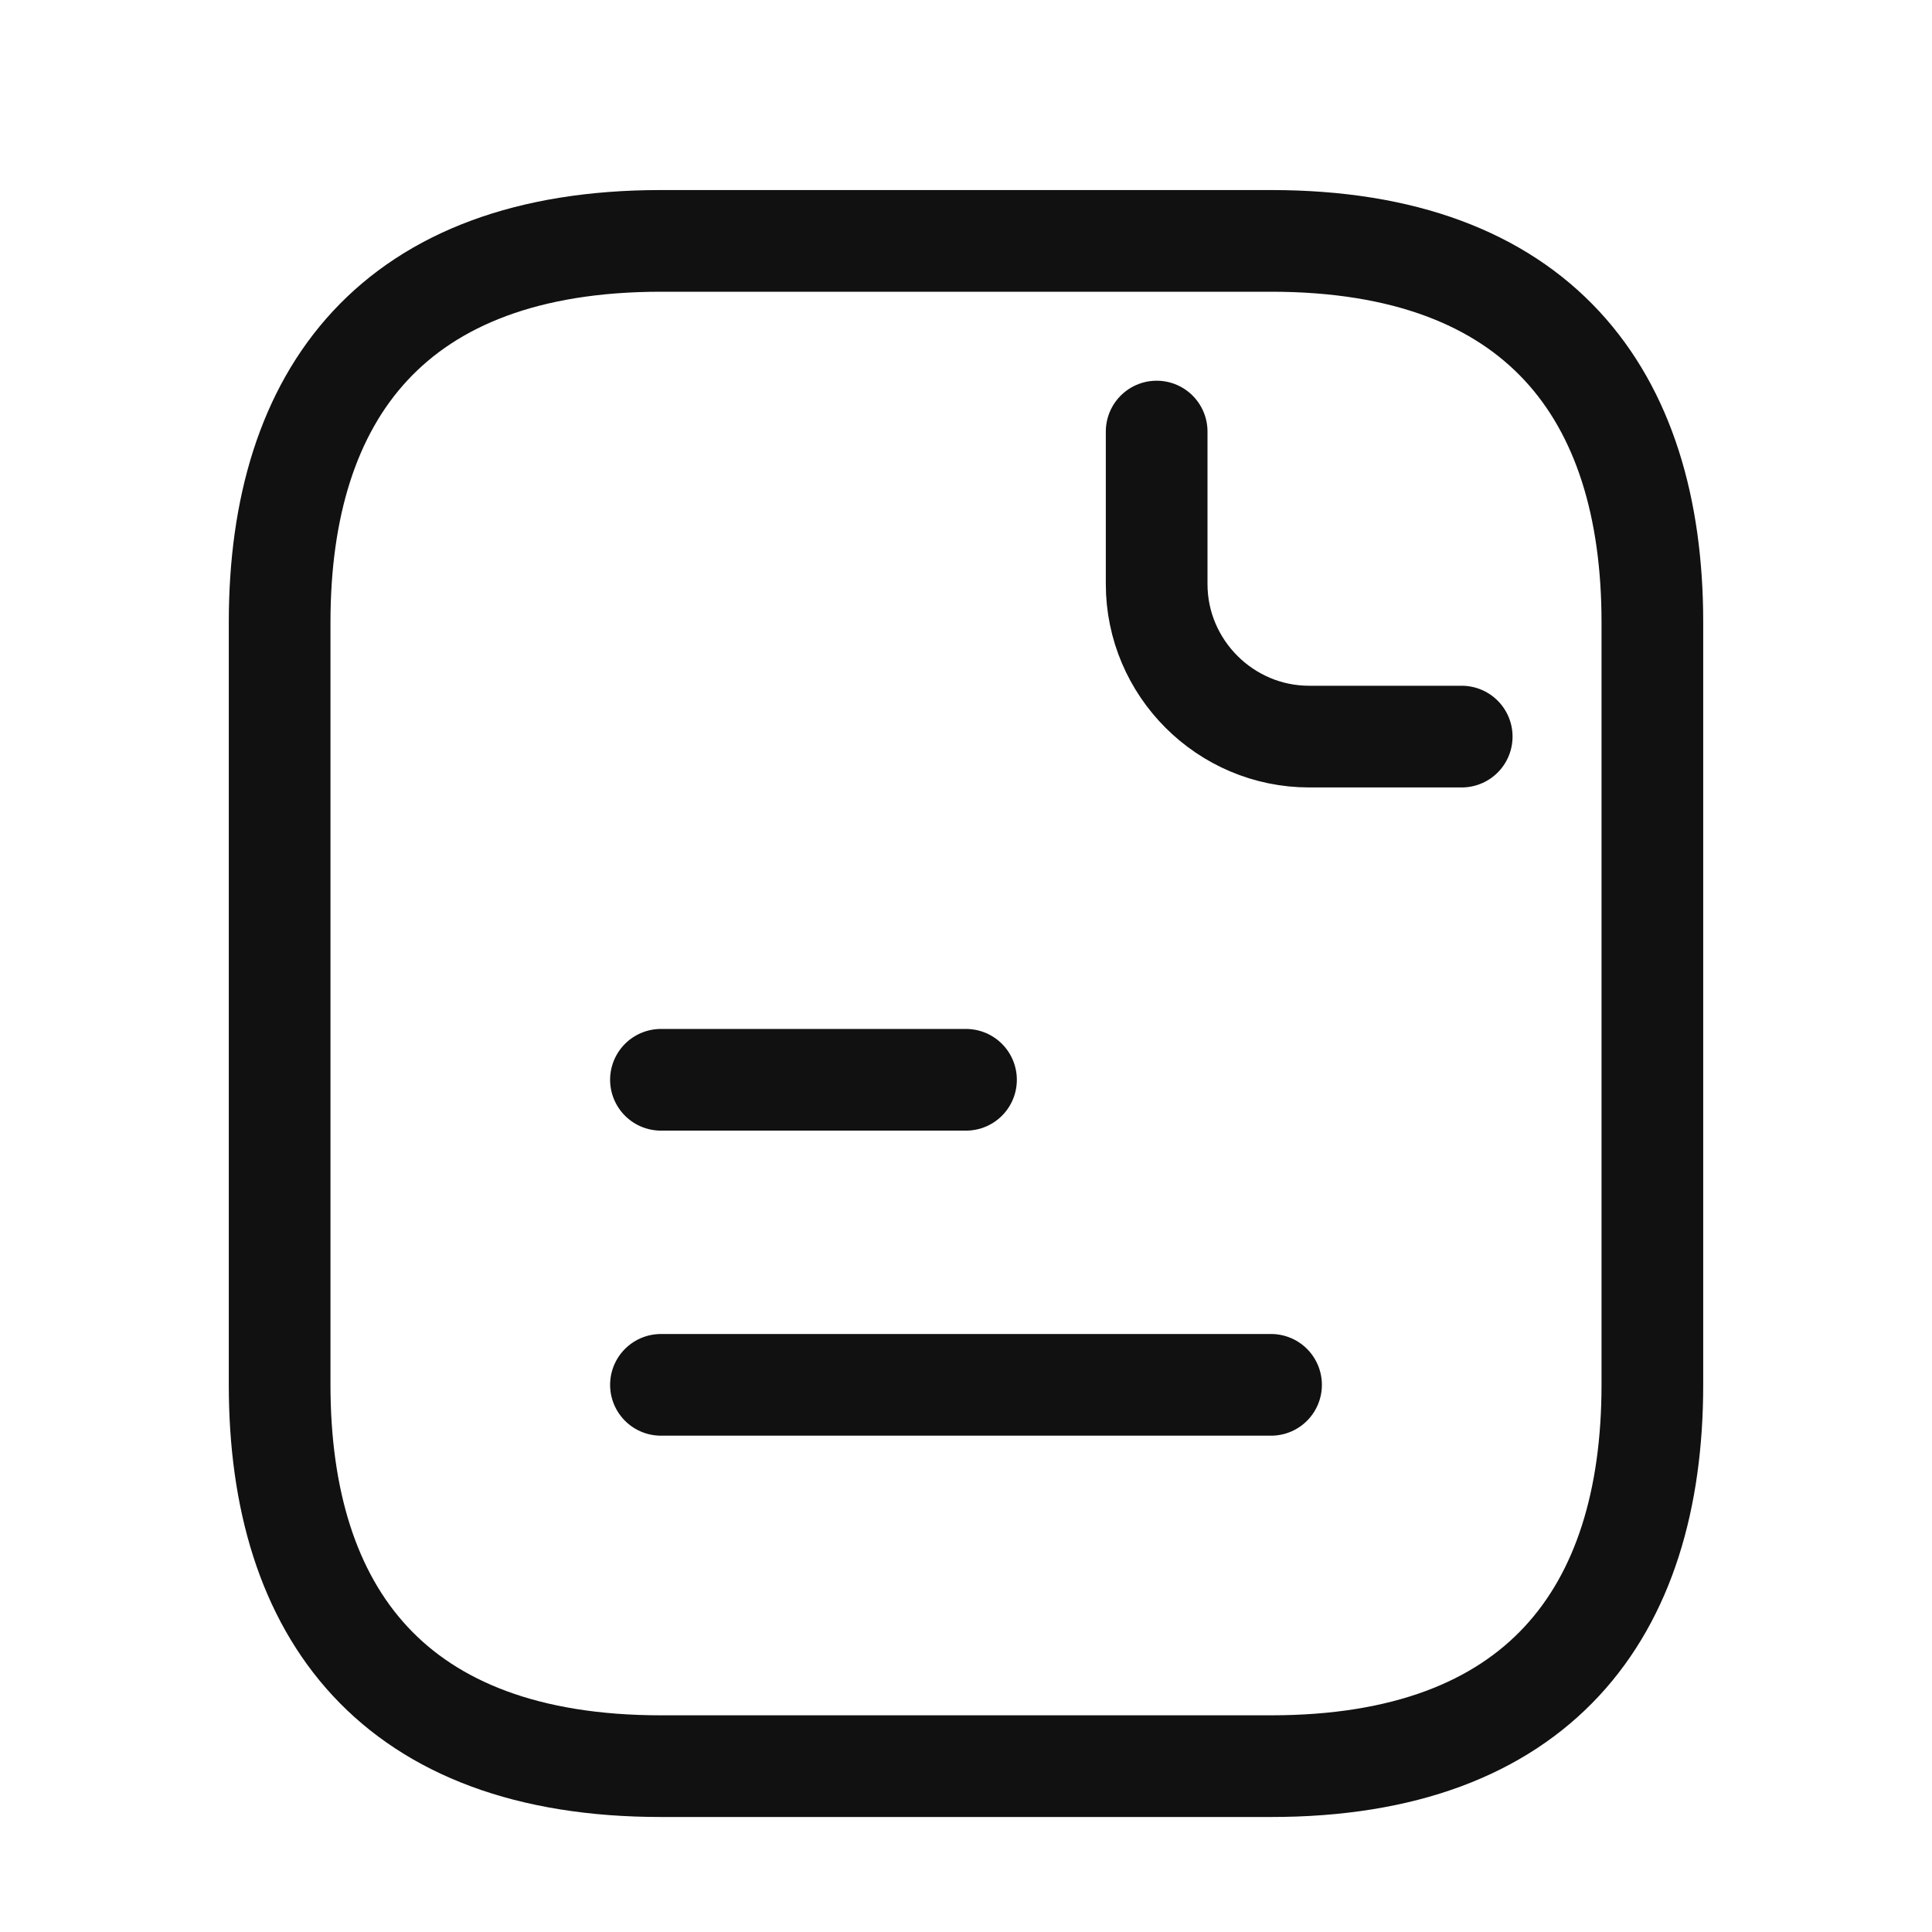
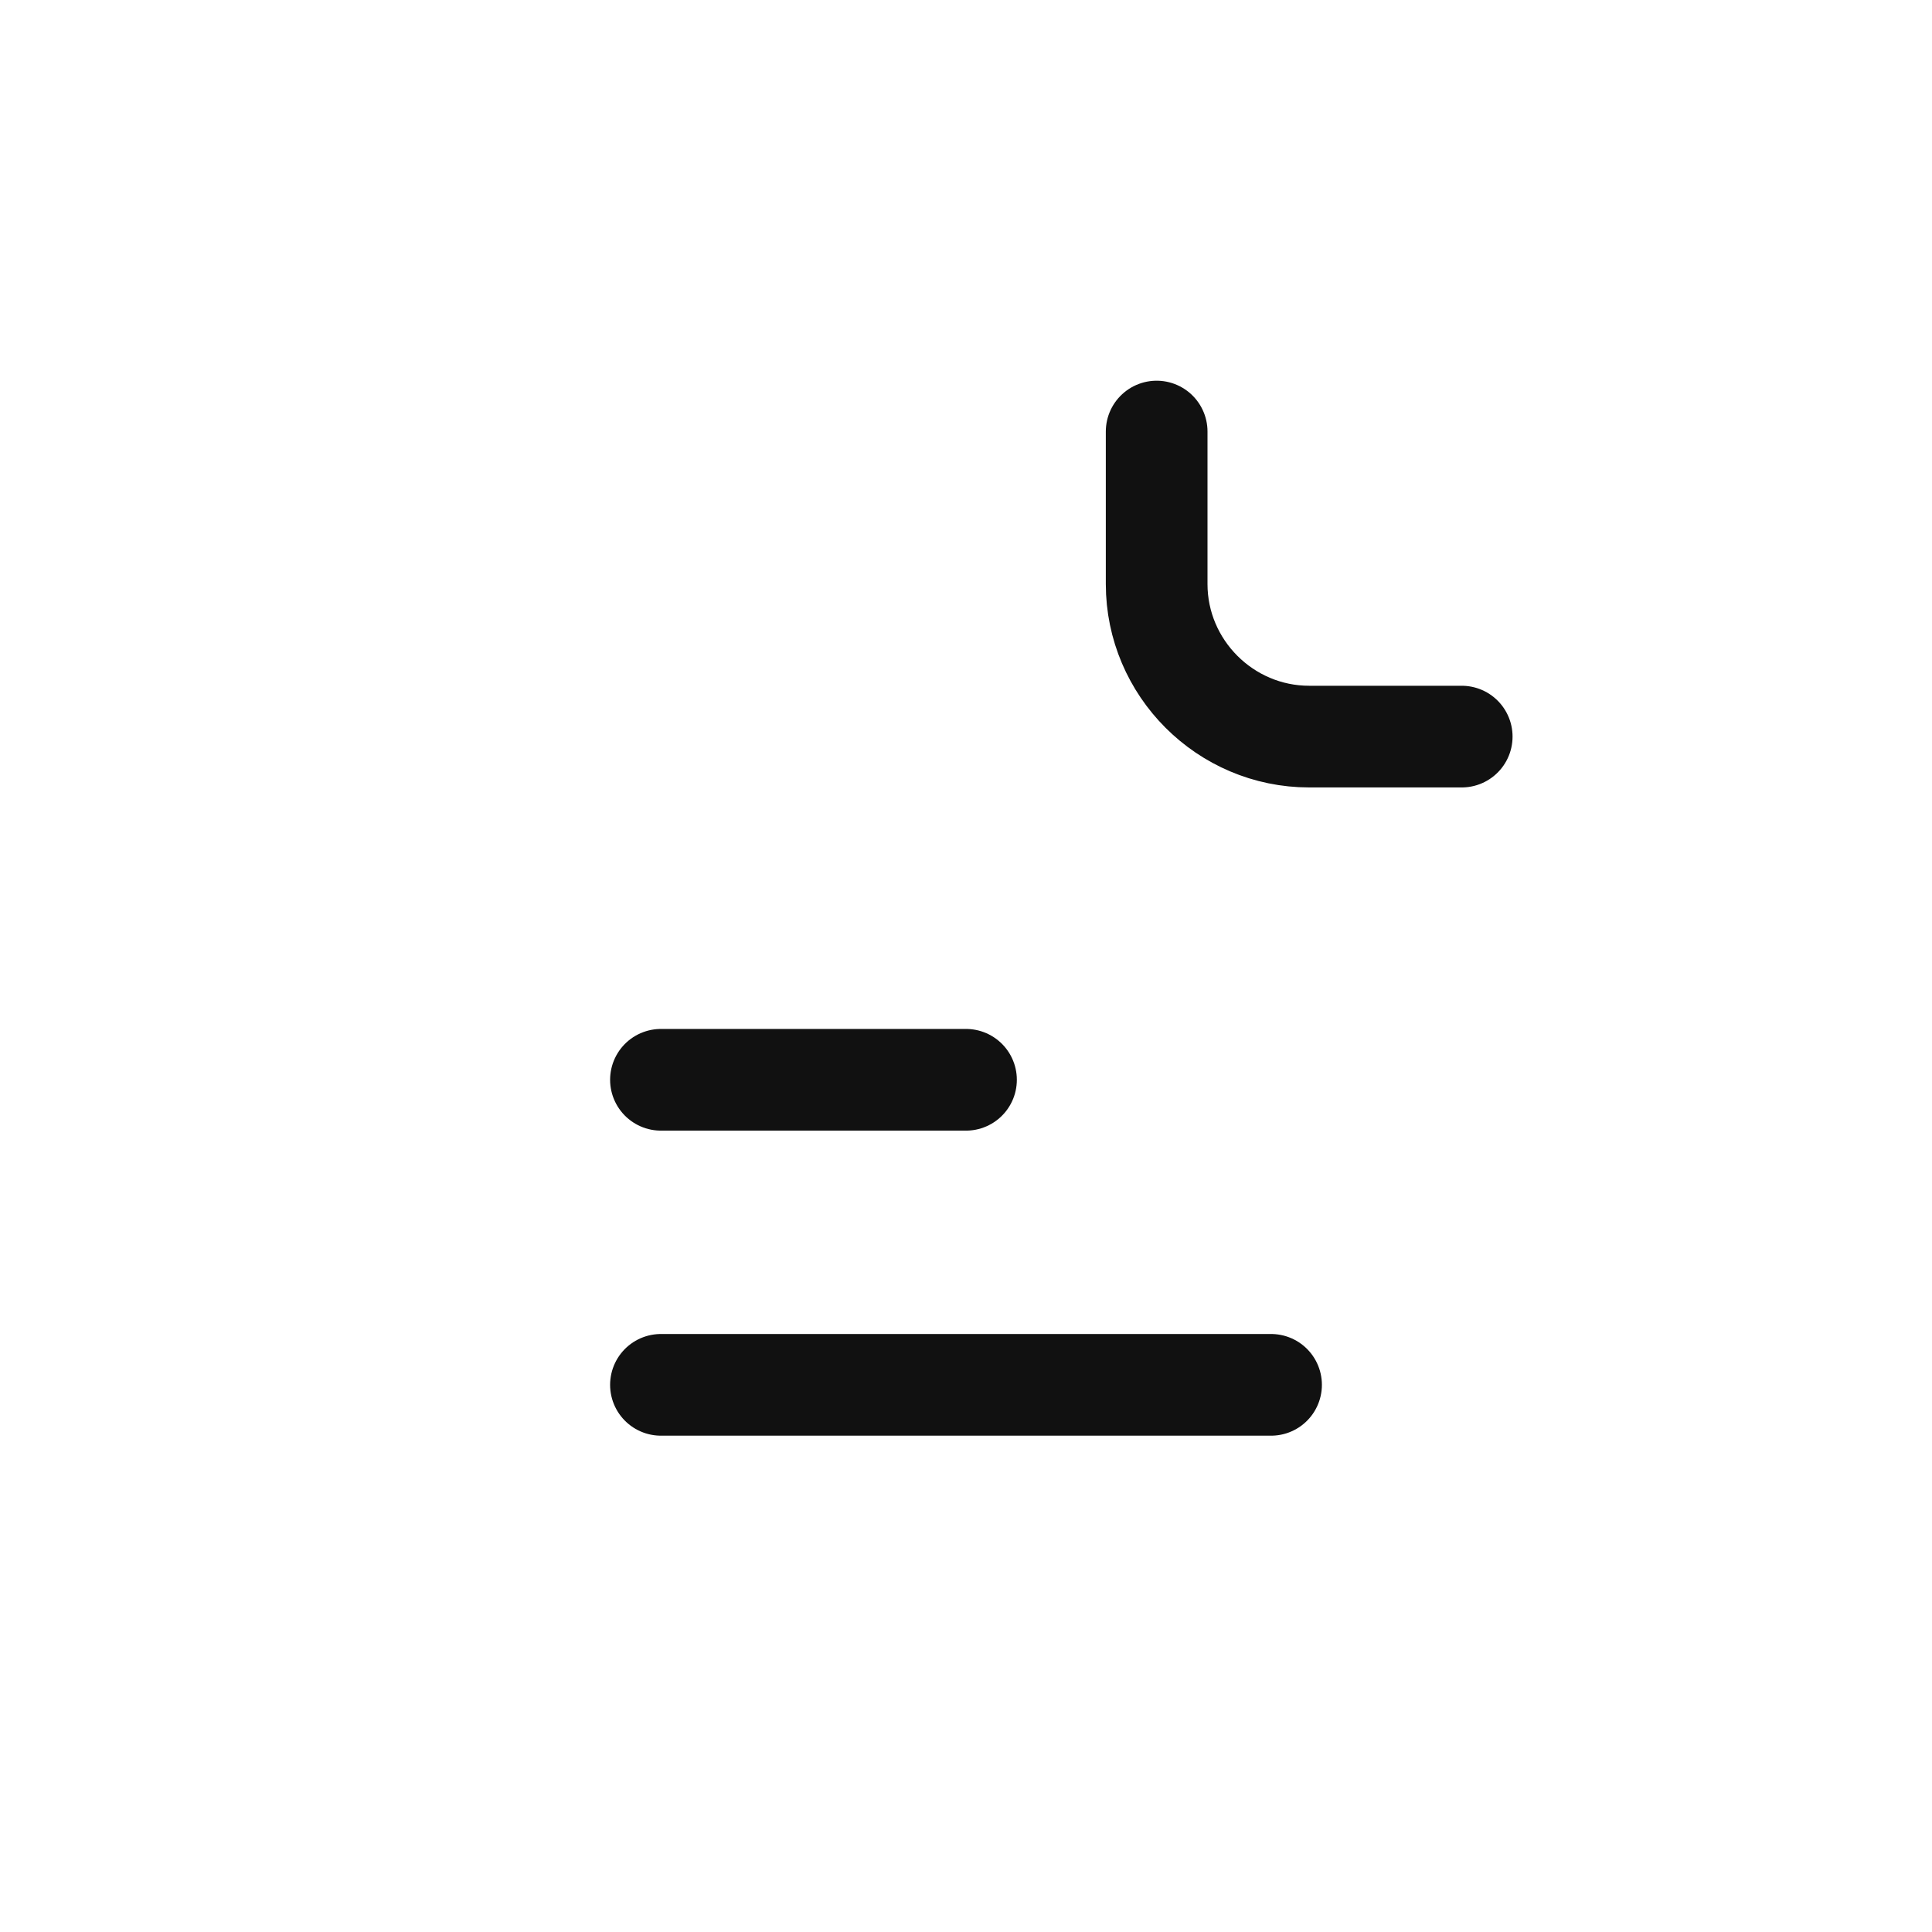
<svg xmlns="http://www.w3.org/2000/svg" width="19" height="19" viewBox="0 0 19 19" fill="none">
-   <path d="M16.25 6.119V13.619C16.25 15.869 15.125 17.369 12.5 17.369H6.5C3.875 17.369 2.75 15.869 2.75 13.619V6.119C2.75 3.869 3.875 2.369 6.5 2.369H12.5C15.125 2.369 16.25 3.869 16.25 6.119Z" stroke="#111111" stroke-miterlimit="10" stroke-linecap="round" stroke-linejoin="round" />
  <path d="M11.375 4.244V5.744C11.375 6.569 12.05 7.244 12.875 7.244H14.375" stroke="#111111" stroke-miterlimit="10" stroke-linecap="round" stroke-linejoin="round" />
  <path d="M6.5 10.619H9.5" stroke="#111111" stroke-miterlimit="10" stroke-linecap="round" stroke-linejoin="round" />
  <path d="M6.5 13.619H12.5" stroke="#111111" stroke-miterlimit="10" stroke-linecap="round" stroke-linejoin="round" />
</svg>